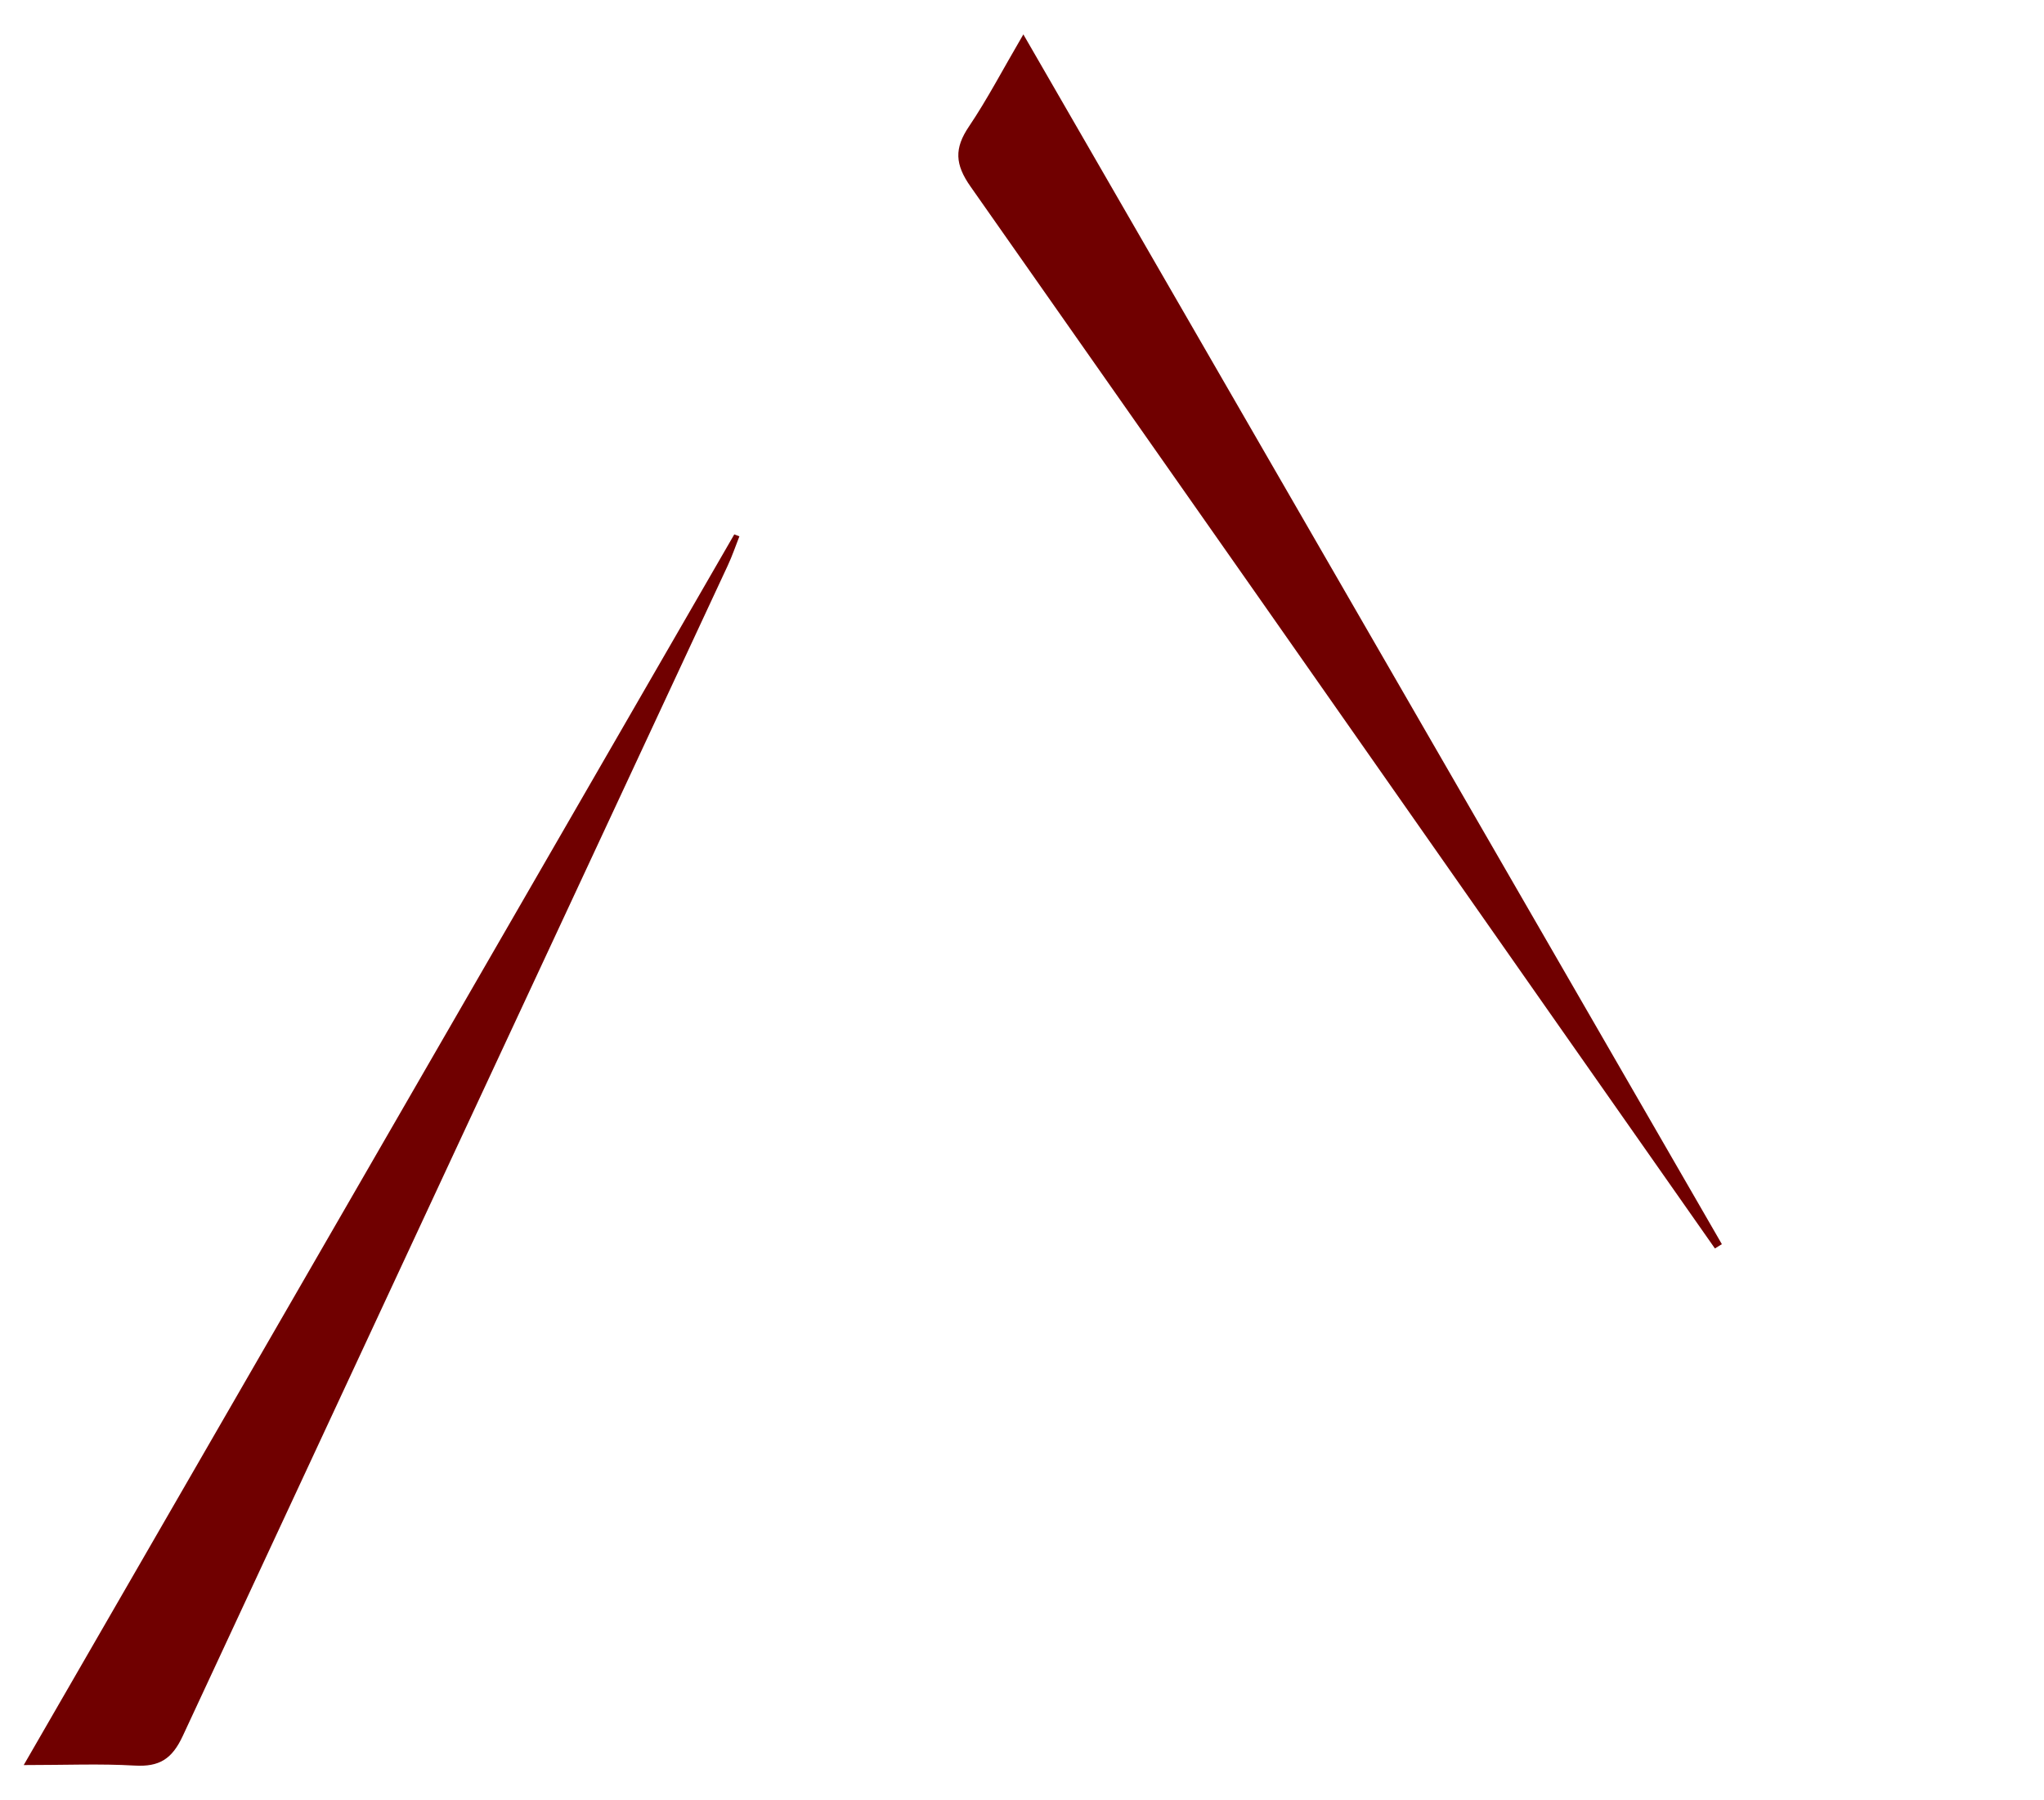
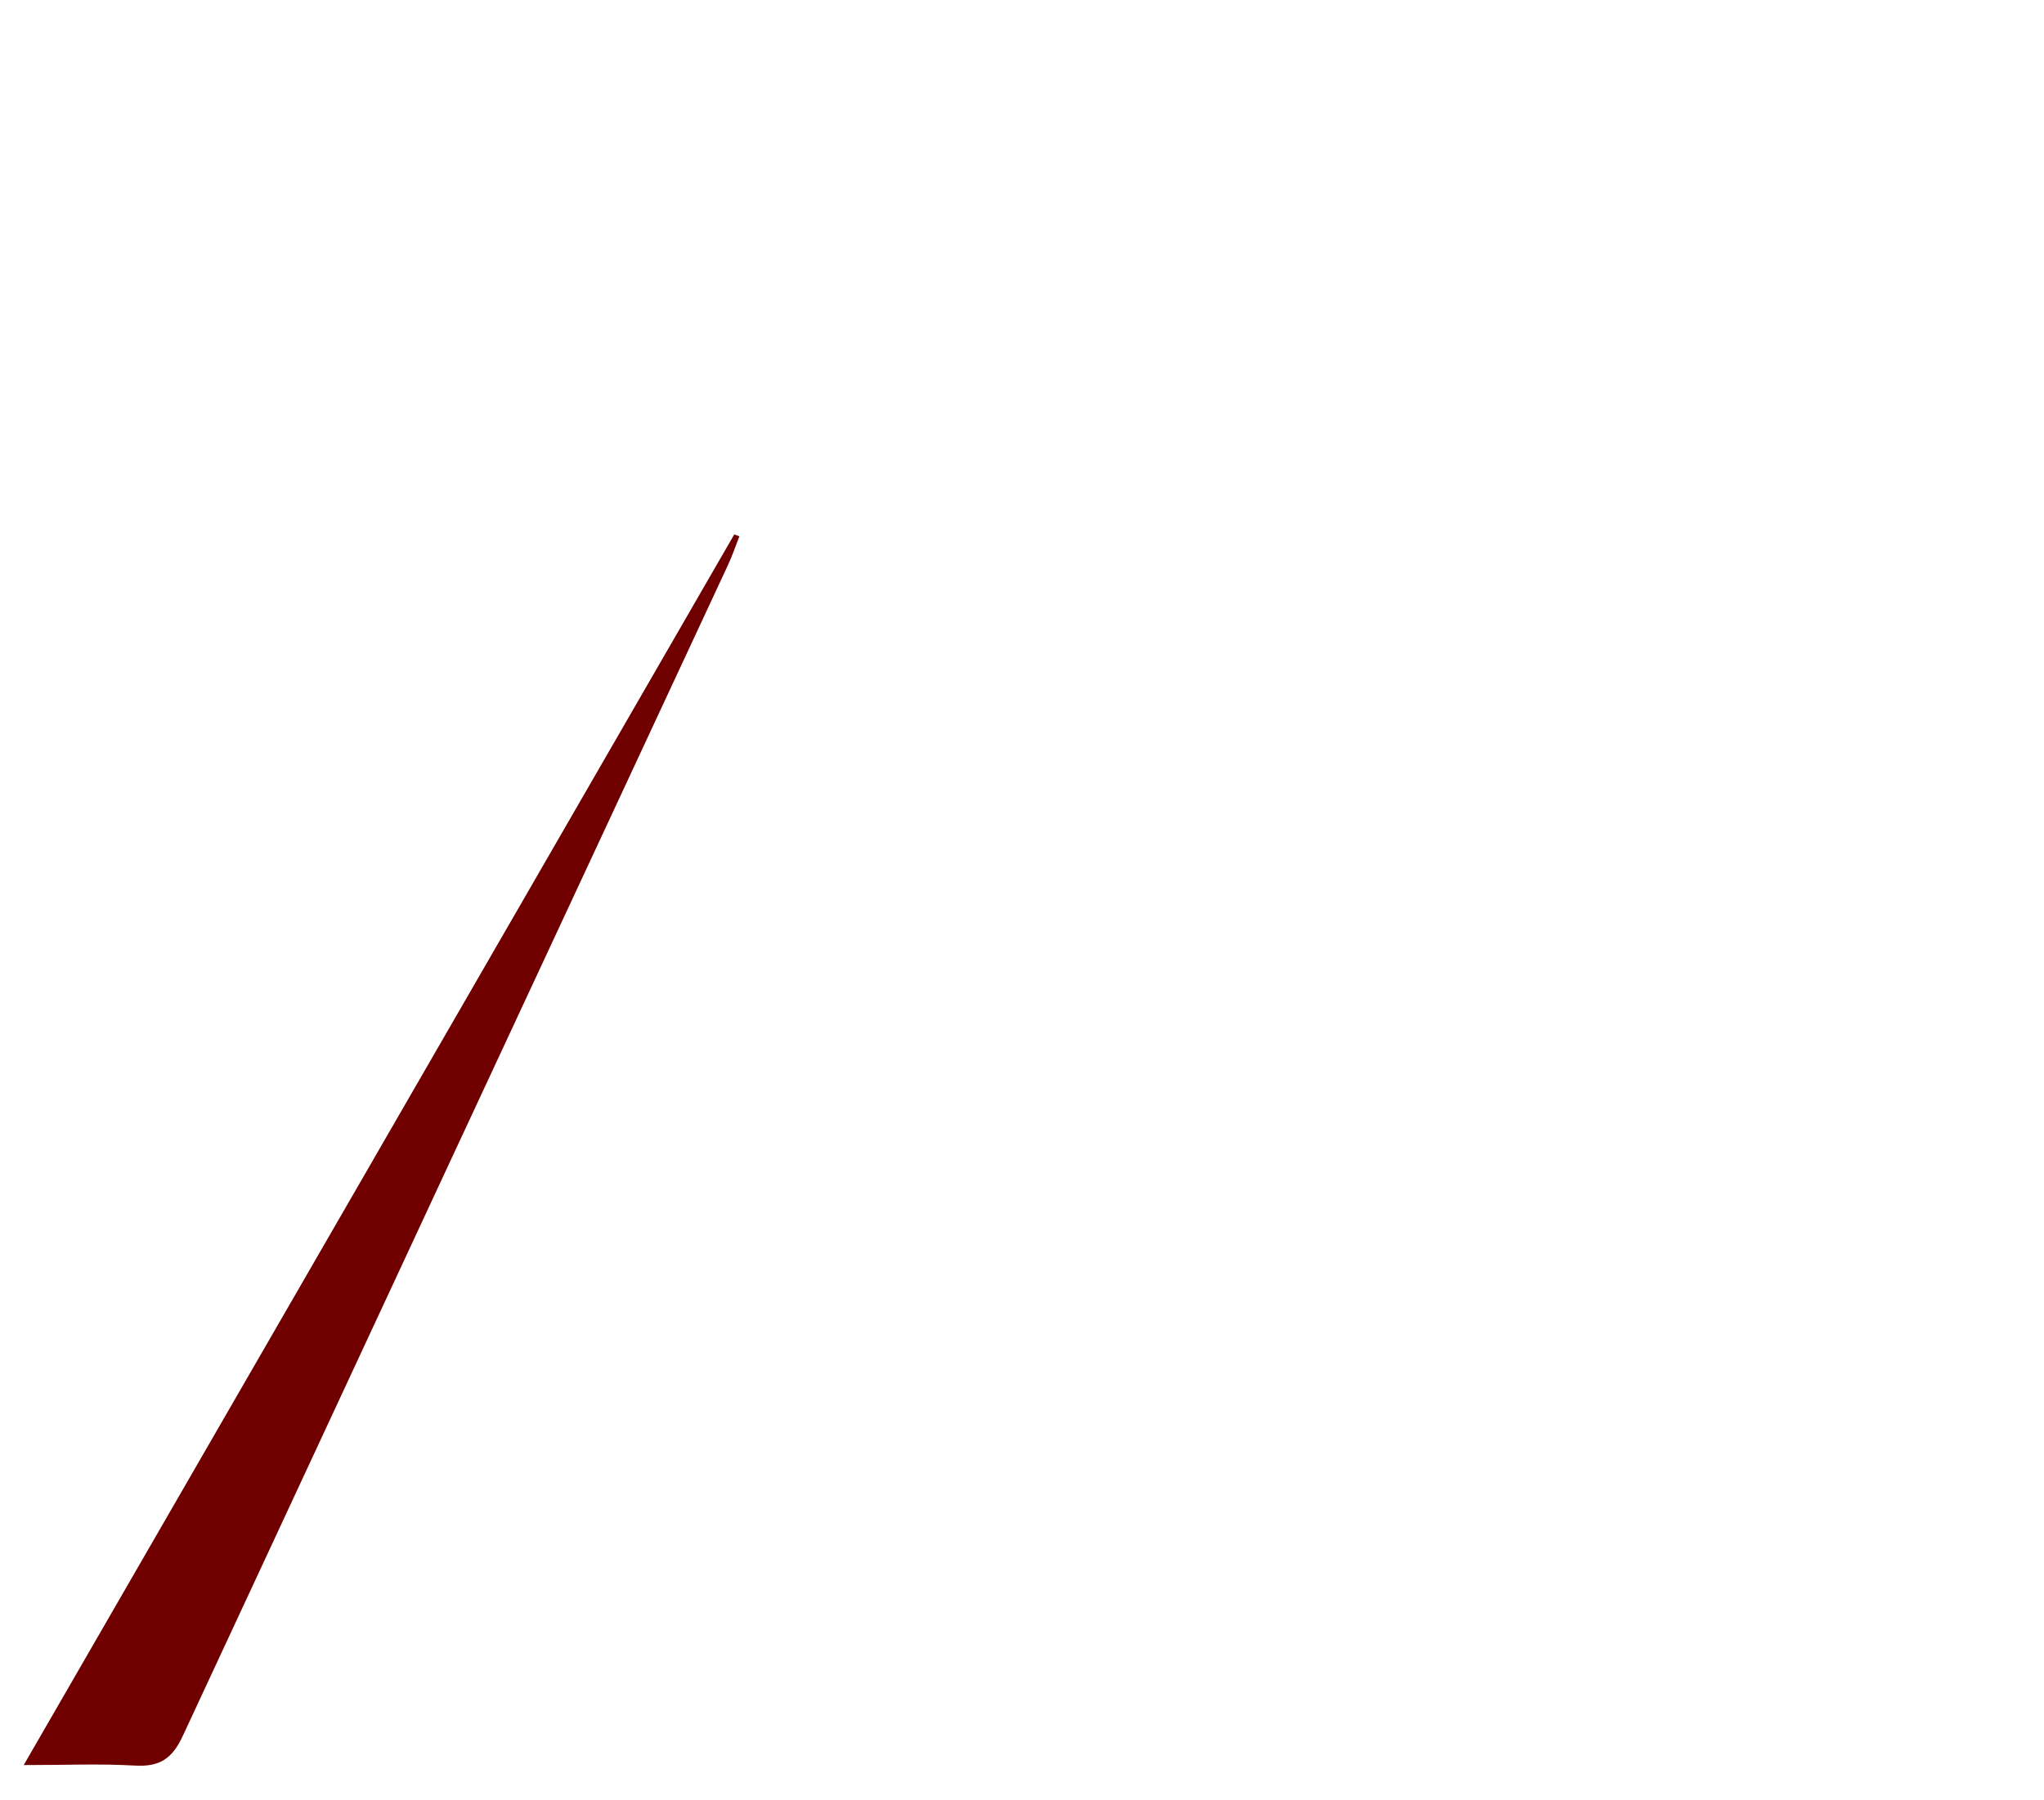
<svg xmlns="http://www.w3.org/2000/svg" viewBox="0 0 566.93 499.38" width="566.93" height="499.38">
  <defs>
    <style>.a{fill:#700000;}</style>
  </defs>
  <path class="a svg-elem-1" d="M6.58,489.66,203.66,148.25l1.42.54c-1.07,2.71-2,5.48-3.23,8.1Q126.22,319.17,50.72,481.53c-3,6.49-6.55,8.67-13.38,8.27-9.49-.55-19-.14-30.76-.14" />
-   <path class="a svg-elem-2" d="M475.66,346.35Q452.83,313.78,430,281.21,349.7,166.46,269.23,51.81c-4.39-6.21-4.57-10.66-.48-16.71,5.1-7.57,9.34-15.73,15.09-25.56,65.22,113,129.48,224.3,193.74,335.61l-1.92,1.2" />
  <style> /*************************************************** * Generated by SVG Artista on 6/3/2023, 4:50:03 PM * MIT license (https://opensource.org/licenses/MIT) * W. https://svgartista.net **************************************************/ @-webkit-keyframes animate-svg-fill-1 { 0% { fill: transparent; } 100% { fill: rgb(112, 0, 0); } } @keyframes animate-svg-fill-1 { 0% { fill: transparent; } 100% { fill: rgb(112, 0, 0); } } .svg-elem-1 { -webkit-animation: animate-svg-fill-1 0.7s cubic-bezier(0.47, 0, 0.745, 0.715) 0.4s both; animation: animate-svg-fill-1 0.7s cubic-bezier(0.47, 0, 0.745, 0.715) 0.4s both; } @-webkit-keyframes animate-svg-fill-2 { 0% { fill: transparent; } 100% { fill: rgb(112, 0, 0); } } @keyframes animate-svg-fill-2 { 0% { fill: transparent; } 100% { fill: rgb(112, 0, 0); } } .svg-elem-2 { -webkit-animation: animate-svg-fill-2 0.7s cubic-bezier(0.47, 0, 0.745, 0.715) 0.7s both; animation: animate-svg-fill-2 0.7s cubic-bezier(0.47, 0, 0.745, 0.715) 0.7s both; } </style>
</svg>